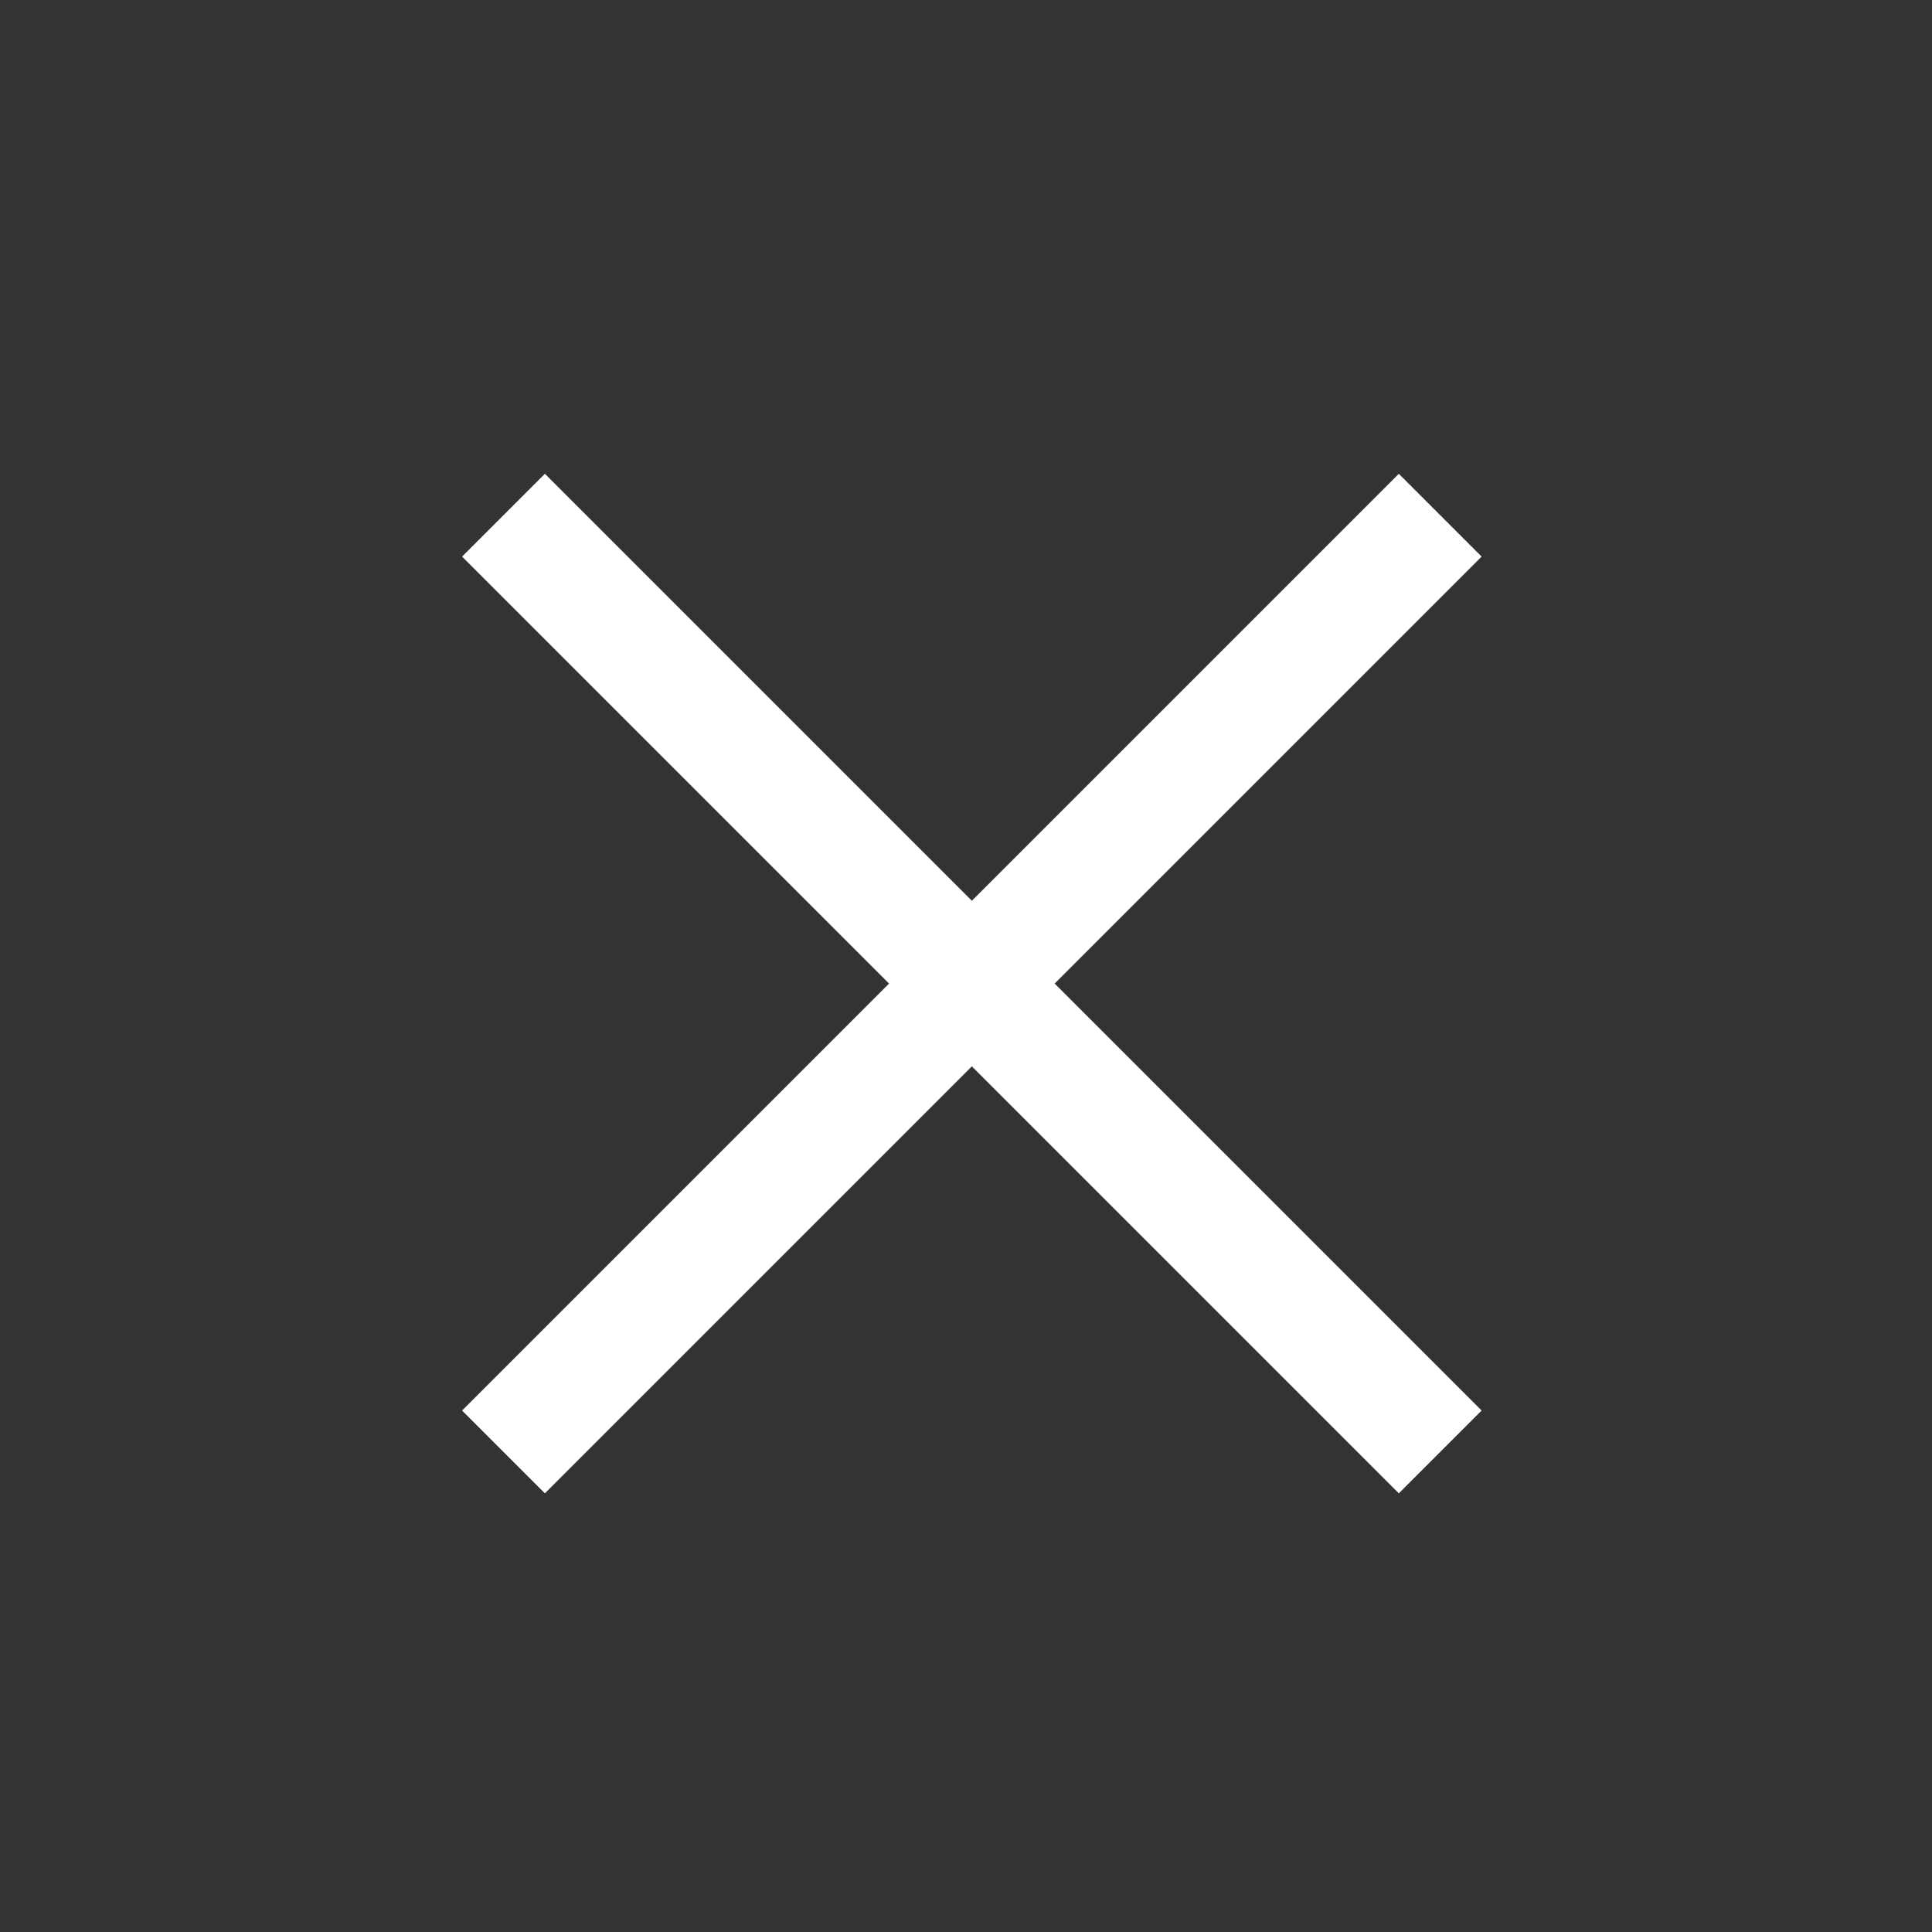
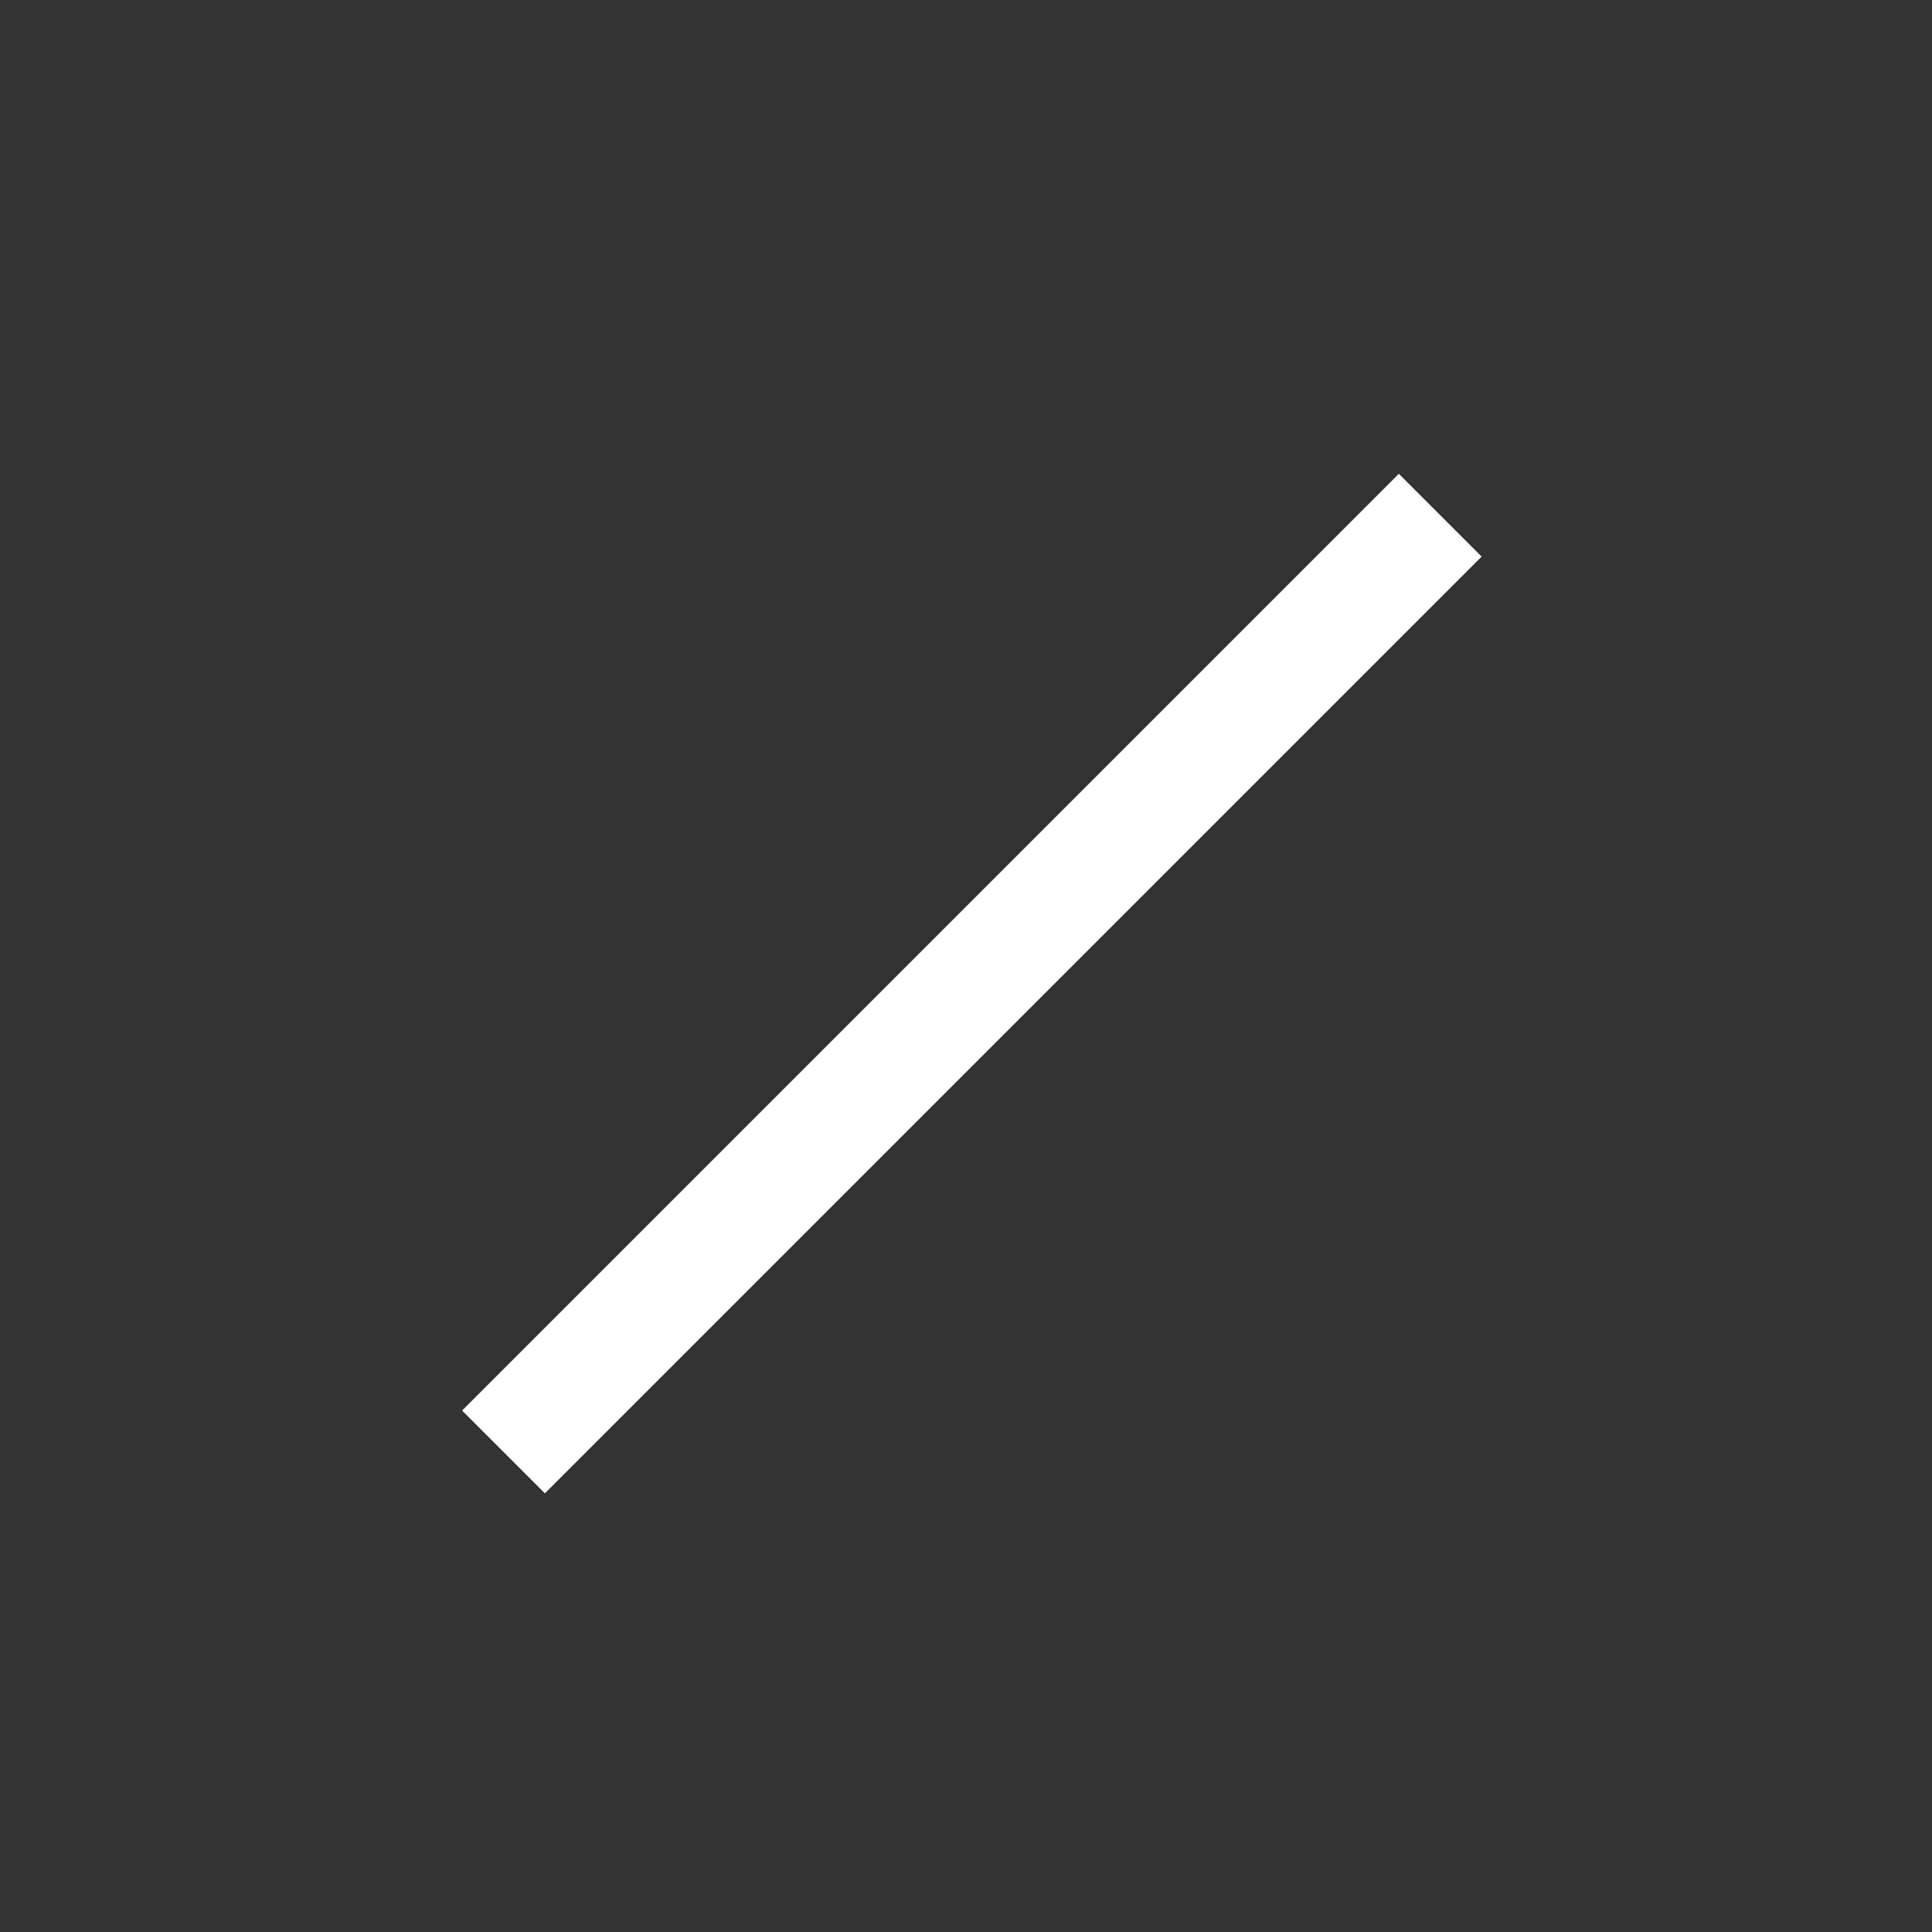
<svg xmlns="http://www.w3.org/2000/svg" width="33" height="33" viewBox="0 0 33 33" fill="none">
  <rect x="0" y="0" width="33" height="33" fill="#333333" stroke="none" />
  <path d="M24.6 8.8L8.6 24.8" stroke="white" stroke-width="2" />
-   <path d="M24.6 24.8L8.6 8.8" stroke="white" stroke-width="2" />
</svg>